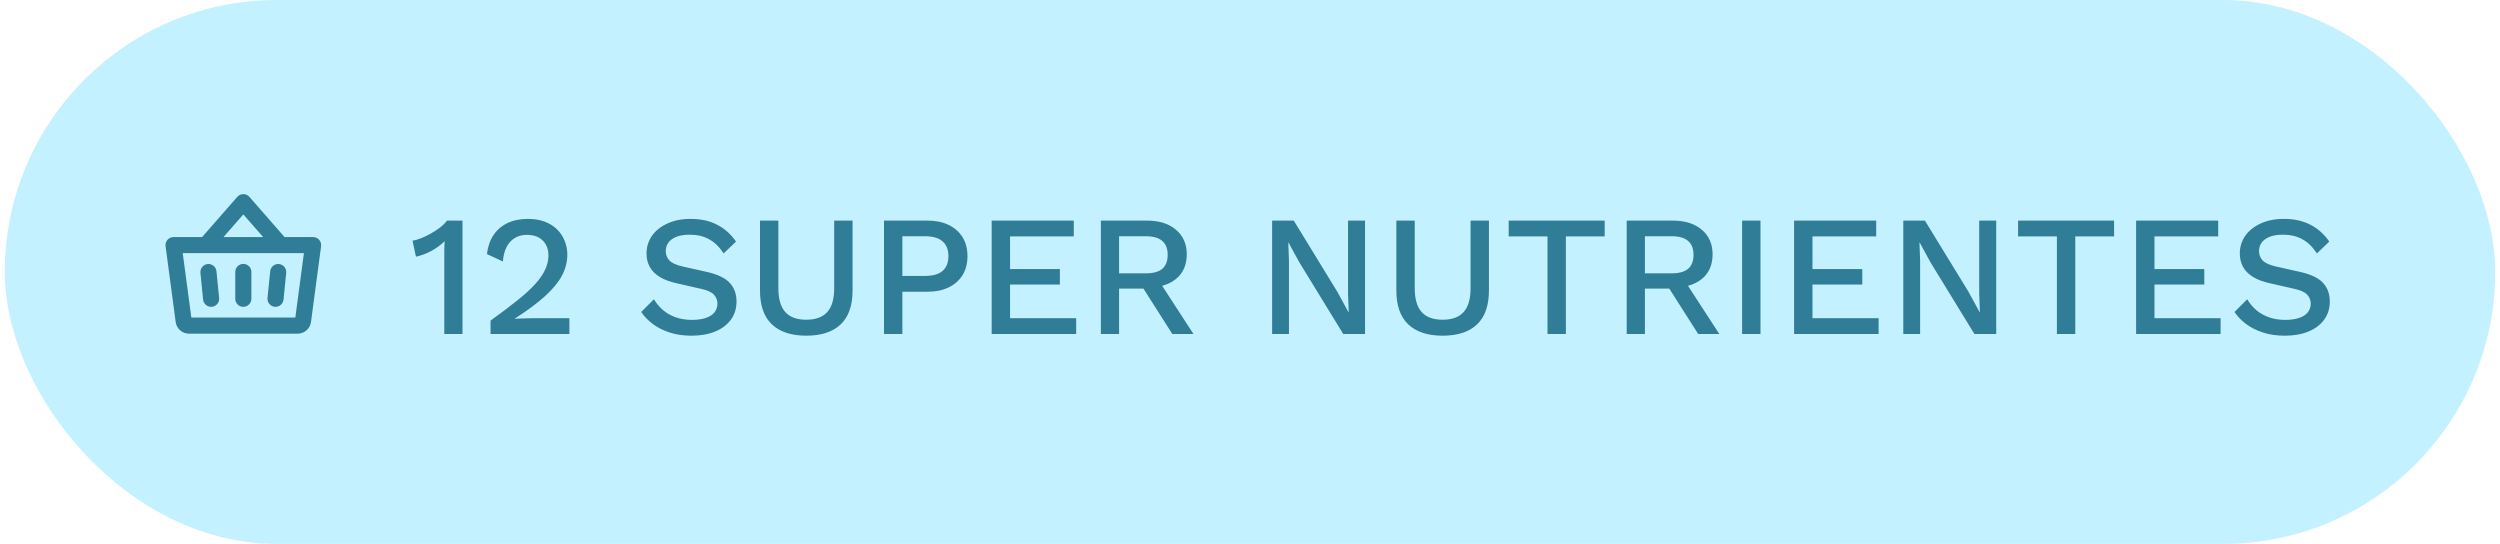
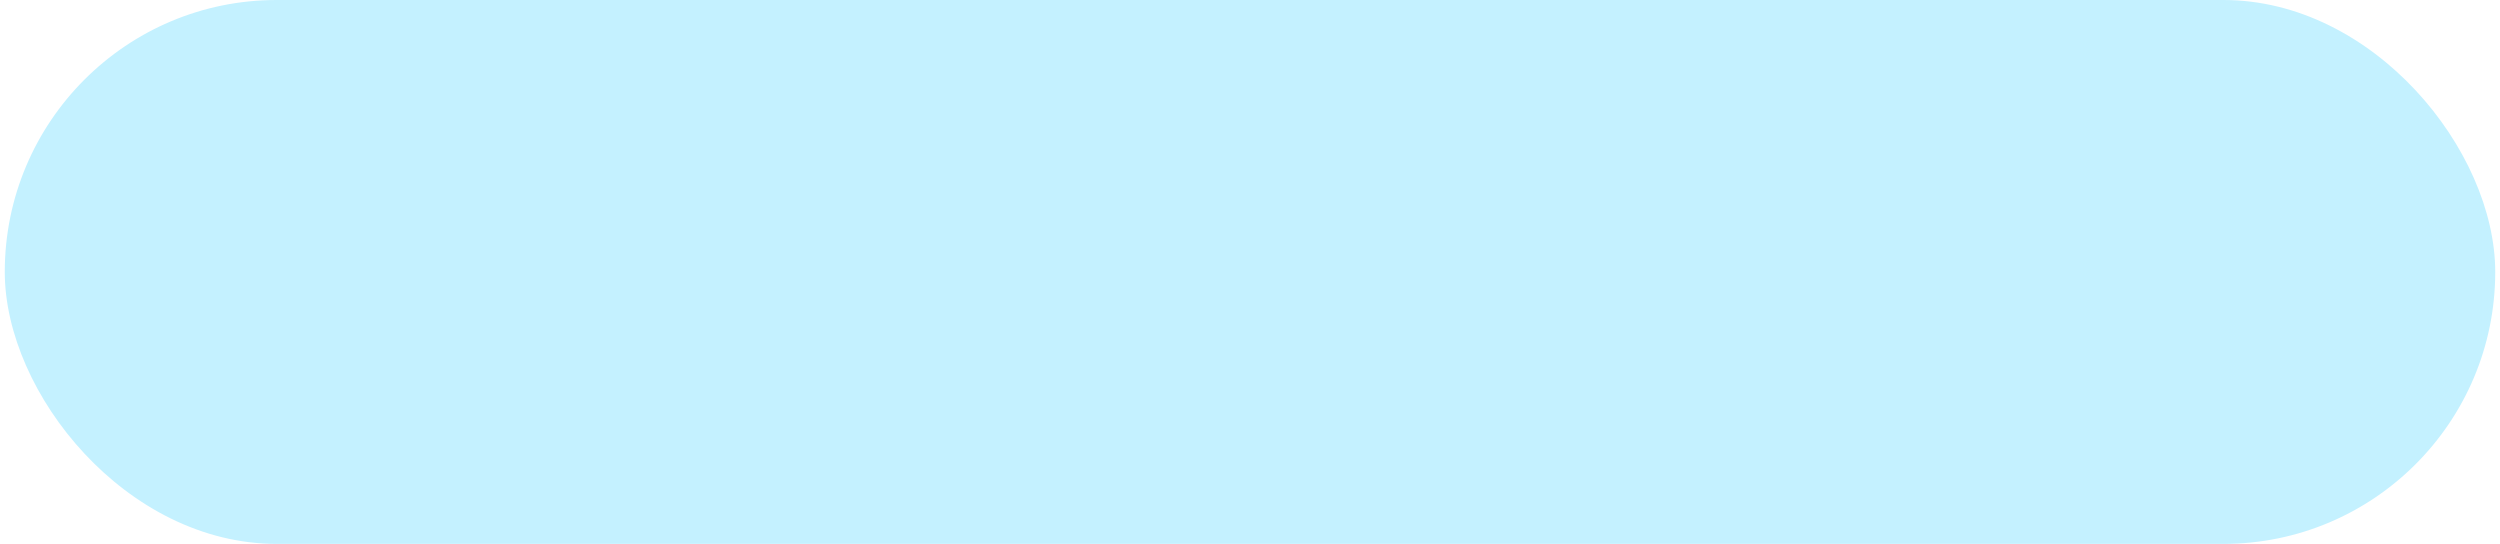
<svg xmlns="http://www.w3.org/2000/svg" width="262" height="57" viewBox="0 0 262 57" fill="none">
  <rect x="0.5" width="261" height="57" rx="28.5" fill="#C4F1FF" />
-   <path d="M26.344 28.5V31.312C26.344 31.536 26.255 31.751 26.097 31.909C25.938 32.067 25.724 32.156 25.5 32.156C25.276 32.156 25.062 32.067 24.903 31.909C24.745 31.751 24.656 31.536 24.656 31.312V28.5C24.656 28.276 24.745 28.062 24.903 27.903C25.062 27.745 25.276 27.656 25.5 27.656C25.724 27.656 25.938 27.745 26.097 27.903C26.255 28.062 26.344 28.276 26.344 28.5ZM28.317 28.416L28.035 31.229C28.013 31.451 28.081 31.674 28.222 31.847C28.364 32.02 28.569 32.13 28.791 32.152C28.82 32.152 28.848 32.156 28.876 32.156C29.085 32.156 29.287 32.078 29.442 31.938C29.596 31.797 29.694 31.604 29.715 31.396L29.996 28.584C30.015 28.363 29.947 28.143 29.805 27.972C29.663 27.801 29.46 27.692 29.239 27.67C29.018 27.648 28.797 27.714 28.625 27.854C28.452 27.994 28.341 28.196 28.317 28.416ZM22.683 28.416C22.659 28.196 22.548 27.994 22.375 27.854C22.203 27.714 21.982 27.648 21.761 27.67C21.54 27.692 21.337 27.801 21.195 27.972C21.053 28.143 20.985 28.363 21.004 28.584L21.285 31.396C21.306 31.604 21.404 31.798 21.559 31.938C21.714 32.078 21.916 32.156 22.125 32.156C22.152 32.156 22.181 32.156 22.209 32.152C22.432 32.13 22.637 32.02 22.779 31.847C22.92 31.674 22.987 31.451 22.965 31.229L22.683 28.416ZM33.652 25.799L32.592 33.745C32.547 34.083 32.381 34.394 32.124 34.619C31.867 34.844 31.537 34.968 31.195 34.969H19.805C19.464 34.968 19.136 34.844 18.879 34.619C18.623 34.395 18.457 34.086 18.411 33.748L17.352 25.803C17.335 25.683 17.344 25.562 17.379 25.446C17.413 25.331 17.472 25.224 17.551 25.133C17.631 25.042 17.728 24.969 17.838 24.919C17.948 24.87 18.067 24.844 18.188 24.844H21.179L24.867 20.632C24.946 20.542 25.044 20.469 25.154 20.419C25.263 20.37 25.382 20.344 25.502 20.344C25.622 20.344 25.741 20.37 25.851 20.419C25.96 20.469 26.058 20.542 26.137 20.632L29.821 24.844H32.812C32.933 24.844 33.051 24.87 33.161 24.919C33.27 24.969 33.368 25.041 33.447 25.132C33.526 25.222 33.585 25.329 33.62 25.444C33.655 25.559 33.664 25.68 33.648 25.799H33.652ZM23.422 24.844H27.578L25.5 22.469L23.422 24.844ZM31.849 26.531H19.151L20.052 33.281H30.95L31.849 26.531Z" fill="#2F7D96" />
-   <path d="M46.562 35V26.846C46.562 26.606 46.562 26.36 46.562 26.108C46.574 25.844 46.586 25.568 46.598 25.28C46.19 25.676 45.722 26.018 45.194 26.306C44.678 26.582 44.144 26.78 43.592 26.9L43.232 25.226C43.484 25.19 43.778 25.106 44.114 24.974C44.45 24.842 44.798 24.674 45.158 24.47C45.518 24.266 45.848 24.05 46.148 23.822C46.448 23.582 46.682 23.348 46.85 23.12H48.47V35H46.562ZM51.41 35V33.596C52.55 32.78 53.504 32.06 54.272 31.436C55.052 30.812 55.676 30.236 56.144 29.708C56.612 29.18 56.948 28.682 57.152 28.214C57.368 27.734 57.476 27.248 57.476 26.756C57.476 26.12 57.278 25.604 56.882 25.208C56.486 24.812 55.934 24.614 55.226 24.614C54.482 24.614 53.888 24.866 53.444 25.37C53.012 25.862 52.766 26.54 52.706 27.404L51.032 26.63C51.116 25.874 51.338 25.22 51.698 24.668C52.058 24.116 52.544 23.69 53.156 23.39C53.78 23.09 54.5 22.94 55.316 22.94C55.988 22.94 56.576 23.036 57.08 23.228C57.596 23.42 58.028 23.69 58.376 24.038C58.724 24.374 58.988 24.77 59.168 25.226C59.36 25.682 59.456 26.168 59.456 26.684C59.456 27.44 59.27 28.172 58.898 28.88C58.526 29.576 57.938 30.29 57.134 31.022C56.33 31.754 55.274 32.54 53.966 33.38V33.416C54.11 33.392 54.308 33.38 54.56 33.38C54.812 33.368 55.064 33.362 55.316 33.362C55.568 33.35 55.772 33.344 55.928 33.344H59.672V35H51.41ZM72.382 22.94C73.45 22.94 74.374 23.144 75.154 23.552C75.934 23.948 76.594 24.536 77.134 25.316L75.838 26.558C75.382 25.862 74.866 25.364 74.29 25.064C73.726 24.752 73.054 24.596 72.274 24.596C71.698 24.596 71.224 24.674 70.852 24.83C70.48 24.986 70.204 25.196 70.024 25.46C69.856 25.712 69.772 26 69.772 26.324C69.772 26.696 69.898 27.02 70.15 27.296C70.414 27.572 70.9 27.788 71.608 27.944L74.02 28.484C75.172 28.736 75.988 29.12 76.468 29.636C76.948 30.152 77.188 30.806 77.188 31.598C77.188 32.33 76.99 32.966 76.594 33.506C76.198 34.046 75.646 34.46 74.938 34.748C74.242 35.036 73.42 35.18 72.472 35.18C71.632 35.18 70.876 35.072 70.204 34.856C69.532 34.64 68.944 34.346 68.44 33.974C67.936 33.602 67.522 33.176 67.198 32.696L68.53 31.364C68.782 31.784 69.1 32.162 69.484 32.498C69.868 32.822 70.312 33.074 70.816 33.254C71.332 33.434 71.902 33.524 72.526 33.524C73.078 33.524 73.552 33.458 73.948 33.326C74.356 33.194 74.662 33.002 74.866 32.75C75.082 32.486 75.19 32.174 75.19 31.814C75.19 31.466 75.07 31.16 74.83 30.896C74.602 30.632 74.17 30.428 73.534 30.284L70.924 29.69C70.204 29.534 69.61 29.312 69.142 29.024C68.674 28.736 68.326 28.388 68.098 27.98C67.87 27.56 67.756 27.092 67.756 26.576C67.756 25.904 67.936 25.298 68.296 24.758C68.668 24.206 69.202 23.768 69.898 23.444C70.594 23.108 71.422 22.94 72.382 22.94ZM89.349 23.12V30.446C89.349 32.018 88.935 33.2 88.107 33.992C87.279 34.784 86.073 35.18 84.489 35.18C82.929 35.18 81.729 34.784 80.889 33.992C80.061 33.2 79.647 32.018 79.647 30.446V23.12H81.573V30.212C81.573 31.328 81.813 32.156 82.293 32.696C82.773 33.236 83.505 33.506 84.489 33.506C85.485 33.506 86.223 33.236 86.703 32.696C87.183 32.156 87.423 31.328 87.423 30.212V23.12H89.349ZM97.215 23.12C98.067 23.12 98.799 23.27 99.411 23.57C100.035 23.87 100.521 24.296 100.869 24.848C101.217 25.4 101.391 26.066 101.391 26.846C101.391 27.614 101.217 28.28 100.869 28.844C100.521 29.396 100.035 29.822 99.411 30.122C98.799 30.422 98.067 30.572 97.215 30.572H94.569V35H92.643V23.12H97.215ZM96.909 28.916C97.761 28.916 98.385 28.742 98.781 28.394C99.189 28.034 99.393 27.518 99.393 26.846C99.393 26.162 99.189 25.646 98.781 25.298C98.385 24.938 97.761 24.758 96.909 24.758H94.569V28.916H96.909ZM103.928 35V23.12H112.532V24.776H105.854V28.196H111.074V29.816H105.854V33.344H112.784V35H103.928ZM120.213 23.12C121.485 23.12 122.493 23.438 123.237 24.074C123.993 24.71 124.371 25.568 124.371 26.648C124.371 27.764 123.993 28.628 123.237 29.24C122.493 29.84 121.485 30.14 120.213 30.14L120.033 30.248H117.279V35H115.371V23.12H120.213ZM120.069 28.646C120.849 28.646 121.425 28.49 121.797 28.178C122.181 27.854 122.373 27.362 122.373 26.702C122.373 26.054 122.181 25.568 121.797 25.244C121.425 24.92 120.849 24.758 120.069 24.758H117.279V28.646H120.069ZM121.203 29.042L125.073 35H122.859L119.547 29.798L121.203 29.042ZM143.057 23.12V35H140.771L136.181 27.512L135.029 25.406H135.011L135.083 27.332V35H133.319V23.12H135.587L140.159 30.59L141.329 32.732H141.347L141.275 30.788V23.12H143.057ZM156.041 23.12V30.446C156.041 32.018 155.627 33.2 154.799 33.992C153.971 34.784 152.765 35.18 151.181 35.18C149.621 35.18 148.421 34.784 147.581 33.992C146.753 33.2 146.339 32.018 146.339 30.446V23.12H148.265V30.212C148.265 31.328 148.505 32.156 148.985 32.696C149.465 33.236 150.197 33.506 151.181 33.506C152.177 33.506 152.915 33.236 153.395 32.696C153.875 32.156 154.115 31.328 154.115 30.212V23.12H156.041ZM168.172 23.12V24.776H164.104V35H162.178V24.776H158.11V23.12H168.172ZM175.321 23.12C176.593 23.12 177.601 23.438 178.345 24.074C179.101 24.71 179.479 25.568 179.479 26.648C179.479 27.764 179.101 28.628 178.345 29.24C177.601 29.84 176.593 30.14 175.321 30.14L175.141 30.248H172.387V35H170.479V23.12H175.321ZM175.177 28.646C175.957 28.646 176.533 28.49 176.905 28.178C177.289 27.854 177.481 27.362 177.481 26.702C177.481 26.054 177.289 25.568 176.905 25.244C176.533 24.92 175.957 24.758 175.177 24.758H172.387V28.646H175.177ZM176.311 29.042L180.181 35H177.967L174.655 29.798L176.311 29.042ZM184.499 23.12V35H182.573V23.12H184.499ZM188.022 35V23.12H196.626V24.776H189.948V28.196H195.168V29.816H189.948V33.344H196.878V35H188.022ZM209.203 23.12V35H206.917L202.327 27.512L201.175 25.406H201.157L201.229 27.332V35H199.465V23.12H201.733L206.305 30.59L207.475 32.732H207.493L207.421 30.788V23.12H209.203ZM221.557 23.12V24.776H217.489V35H215.563V24.776H211.495V23.12H221.557ZM223.864 35V23.12H232.468V24.776H225.79V28.196H231.01V29.816H225.79V33.344H232.72V35H223.864ZM239.357 22.94C240.425 22.94 241.349 23.144 242.129 23.552C242.909 23.948 243.569 24.536 244.109 25.316L242.813 26.558C242.357 25.862 241.841 25.364 241.265 25.064C240.701 24.752 240.029 24.596 239.249 24.596C238.673 24.596 238.199 24.674 237.827 24.83C237.455 24.986 237.179 25.196 236.999 25.46C236.831 25.712 236.747 26 236.747 26.324C236.747 26.696 236.873 27.02 237.125 27.296C237.389 27.572 237.875 27.788 238.583 27.944L240.995 28.484C242.147 28.736 242.963 29.12 243.443 29.636C243.923 30.152 244.163 30.806 244.163 31.598C244.163 32.33 243.965 32.966 243.569 33.506C243.173 34.046 242.621 34.46 241.913 34.748C241.217 35.036 240.395 35.18 239.447 35.18C238.607 35.18 237.851 35.072 237.179 34.856C236.507 34.64 235.919 34.346 235.415 33.974C234.911 33.602 234.497 33.176 234.173 32.696L235.505 31.364C235.757 31.784 236.075 32.162 236.459 32.498C236.843 32.822 237.287 33.074 237.791 33.254C238.307 33.434 238.877 33.524 239.501 33.524C240.053 33.524 240.527 33.458 240.923 33.326C241.331 33.194 241.637 33.002 241.841 32.75C242.057 32.486 242.165 32.174 242.165 31.814C242.165 31.466 242.045 31.16 241.805 30.896C241.577 30.632 241.145 30.428 240.509 30.284L237.899 29.69C237.179 29.534 236.585 29.312 236.117 29.024C235.649 28.736 235.301 28.388 235.073 27.98C234.845 27.56 234.731 27.092 234.731 26.576C234.731 25.904 234.911 25.298 235.271 24.758C235.643 24.206 236.177 23.768 236.873 23.444C237.569 23.108 238.397 22.94 239.357 22.94Z" fill="#2F7D96" />
</svg>